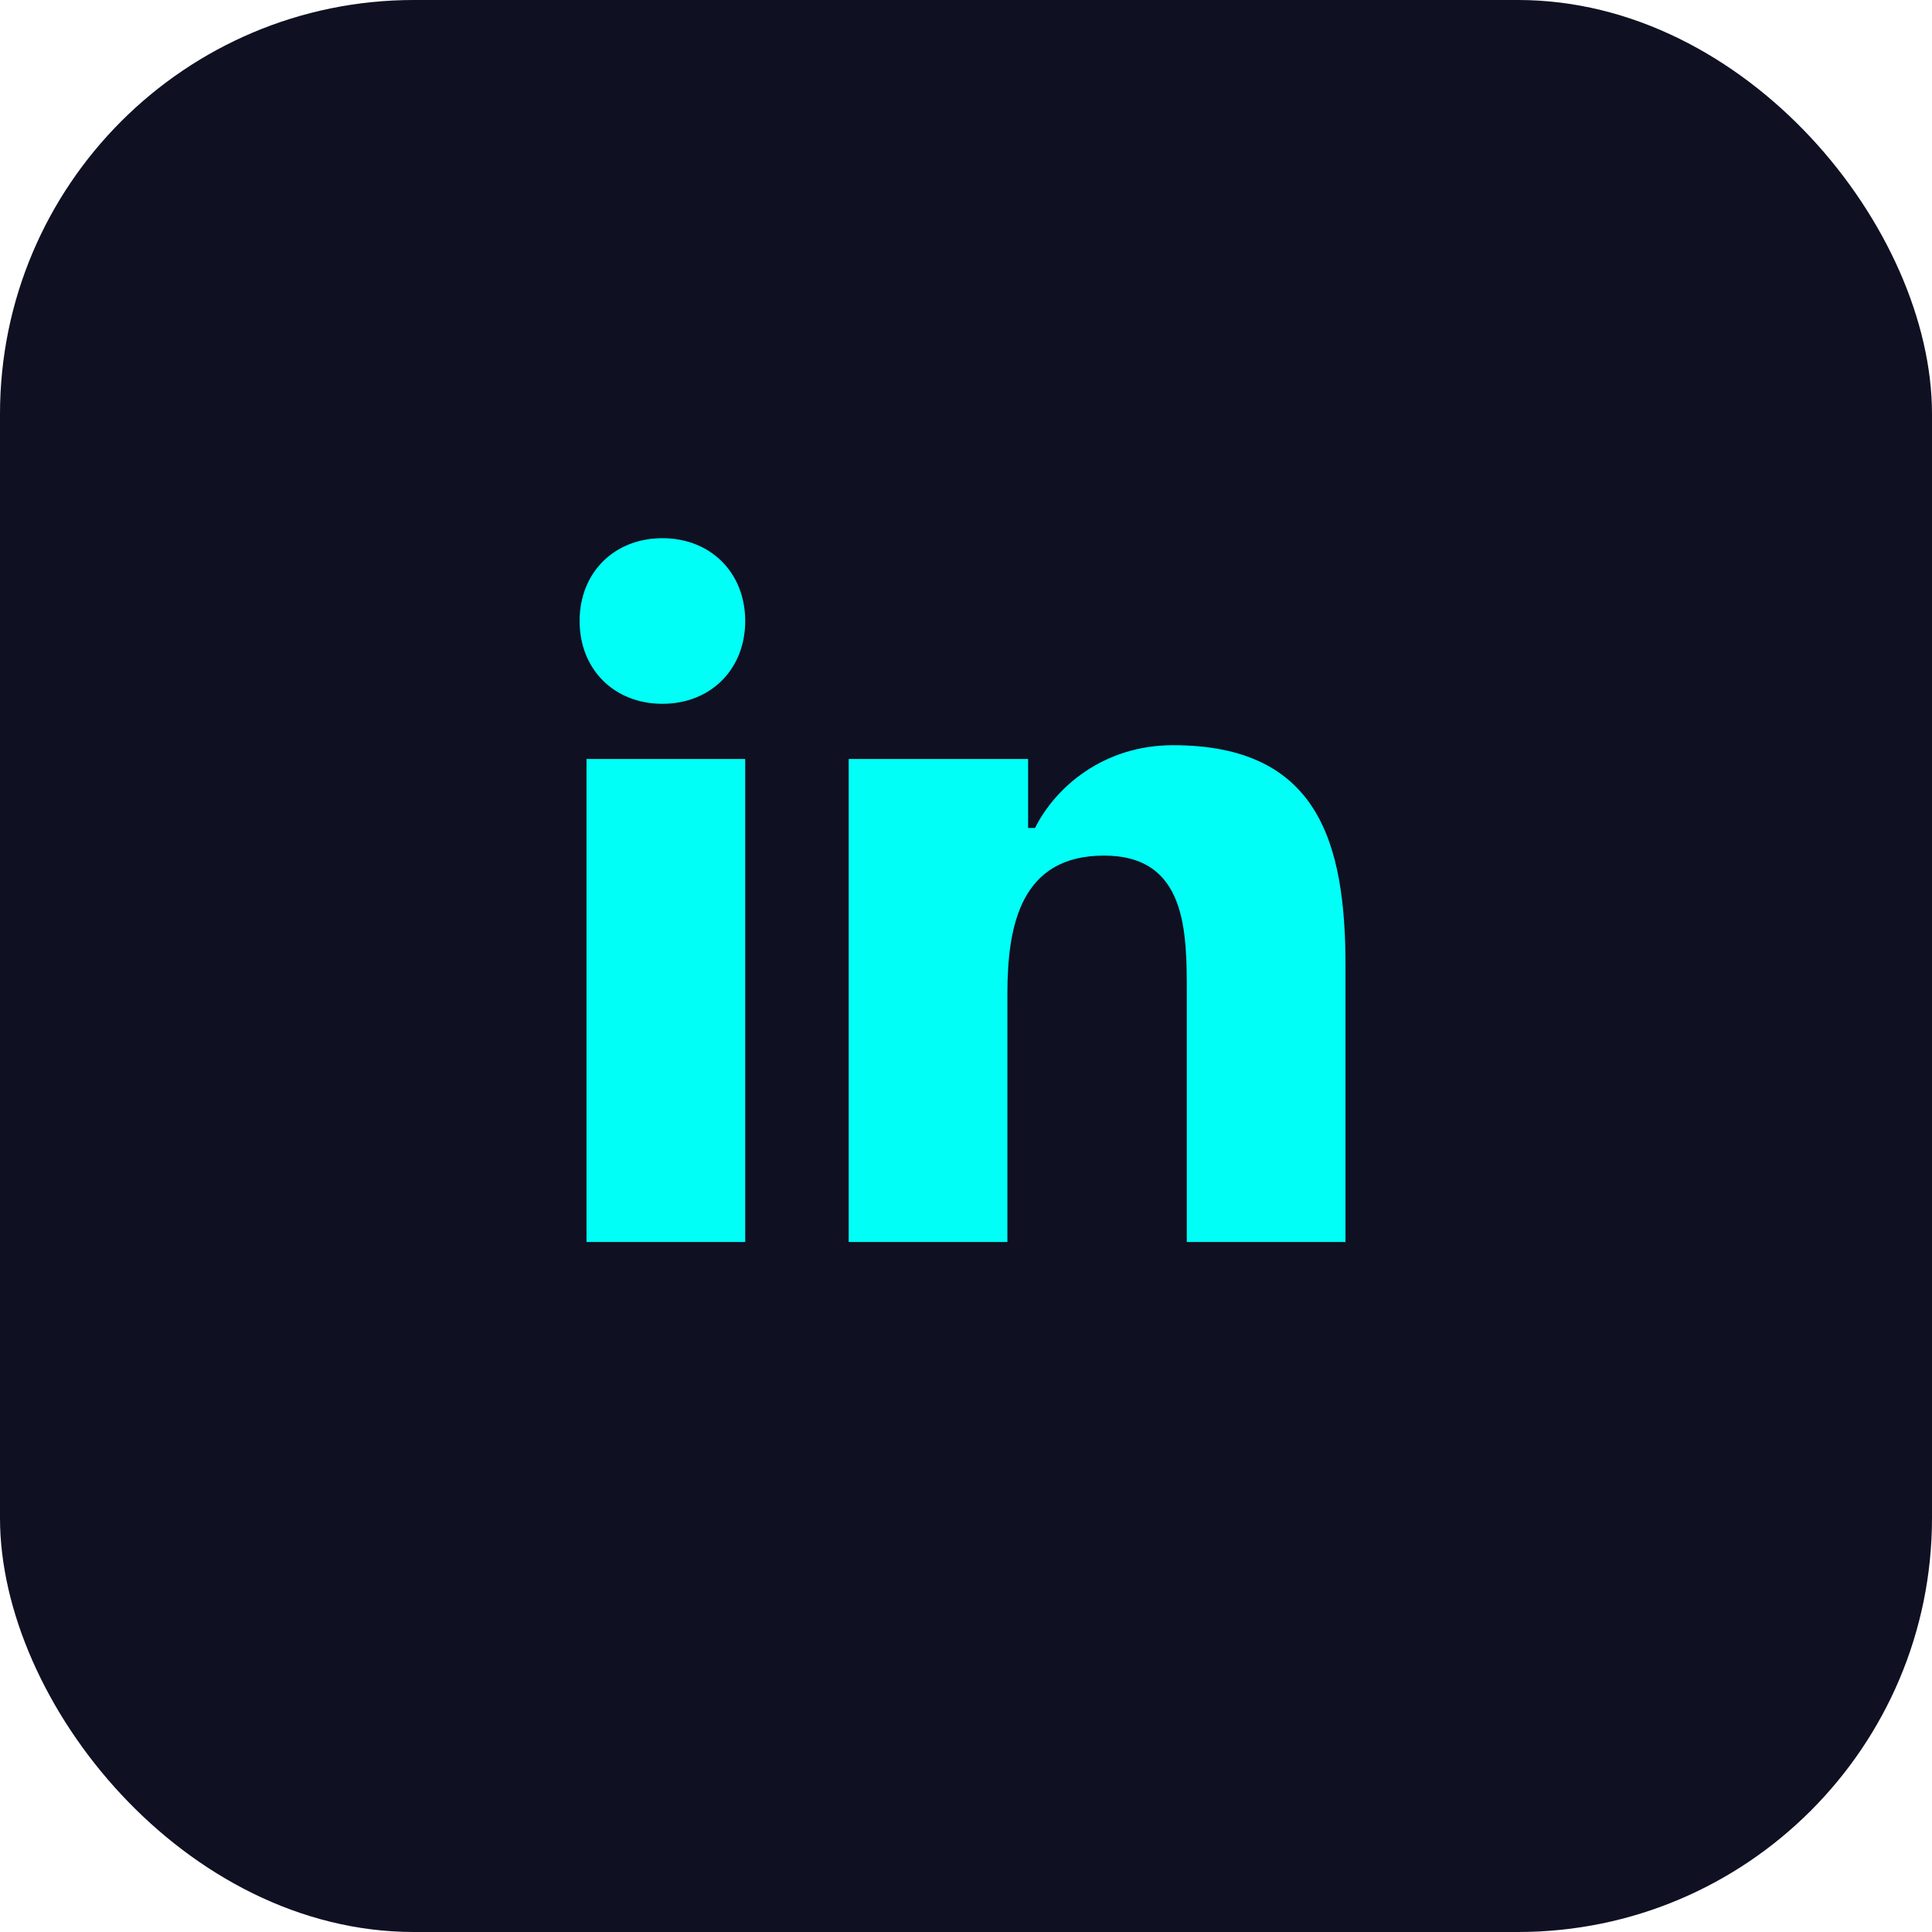
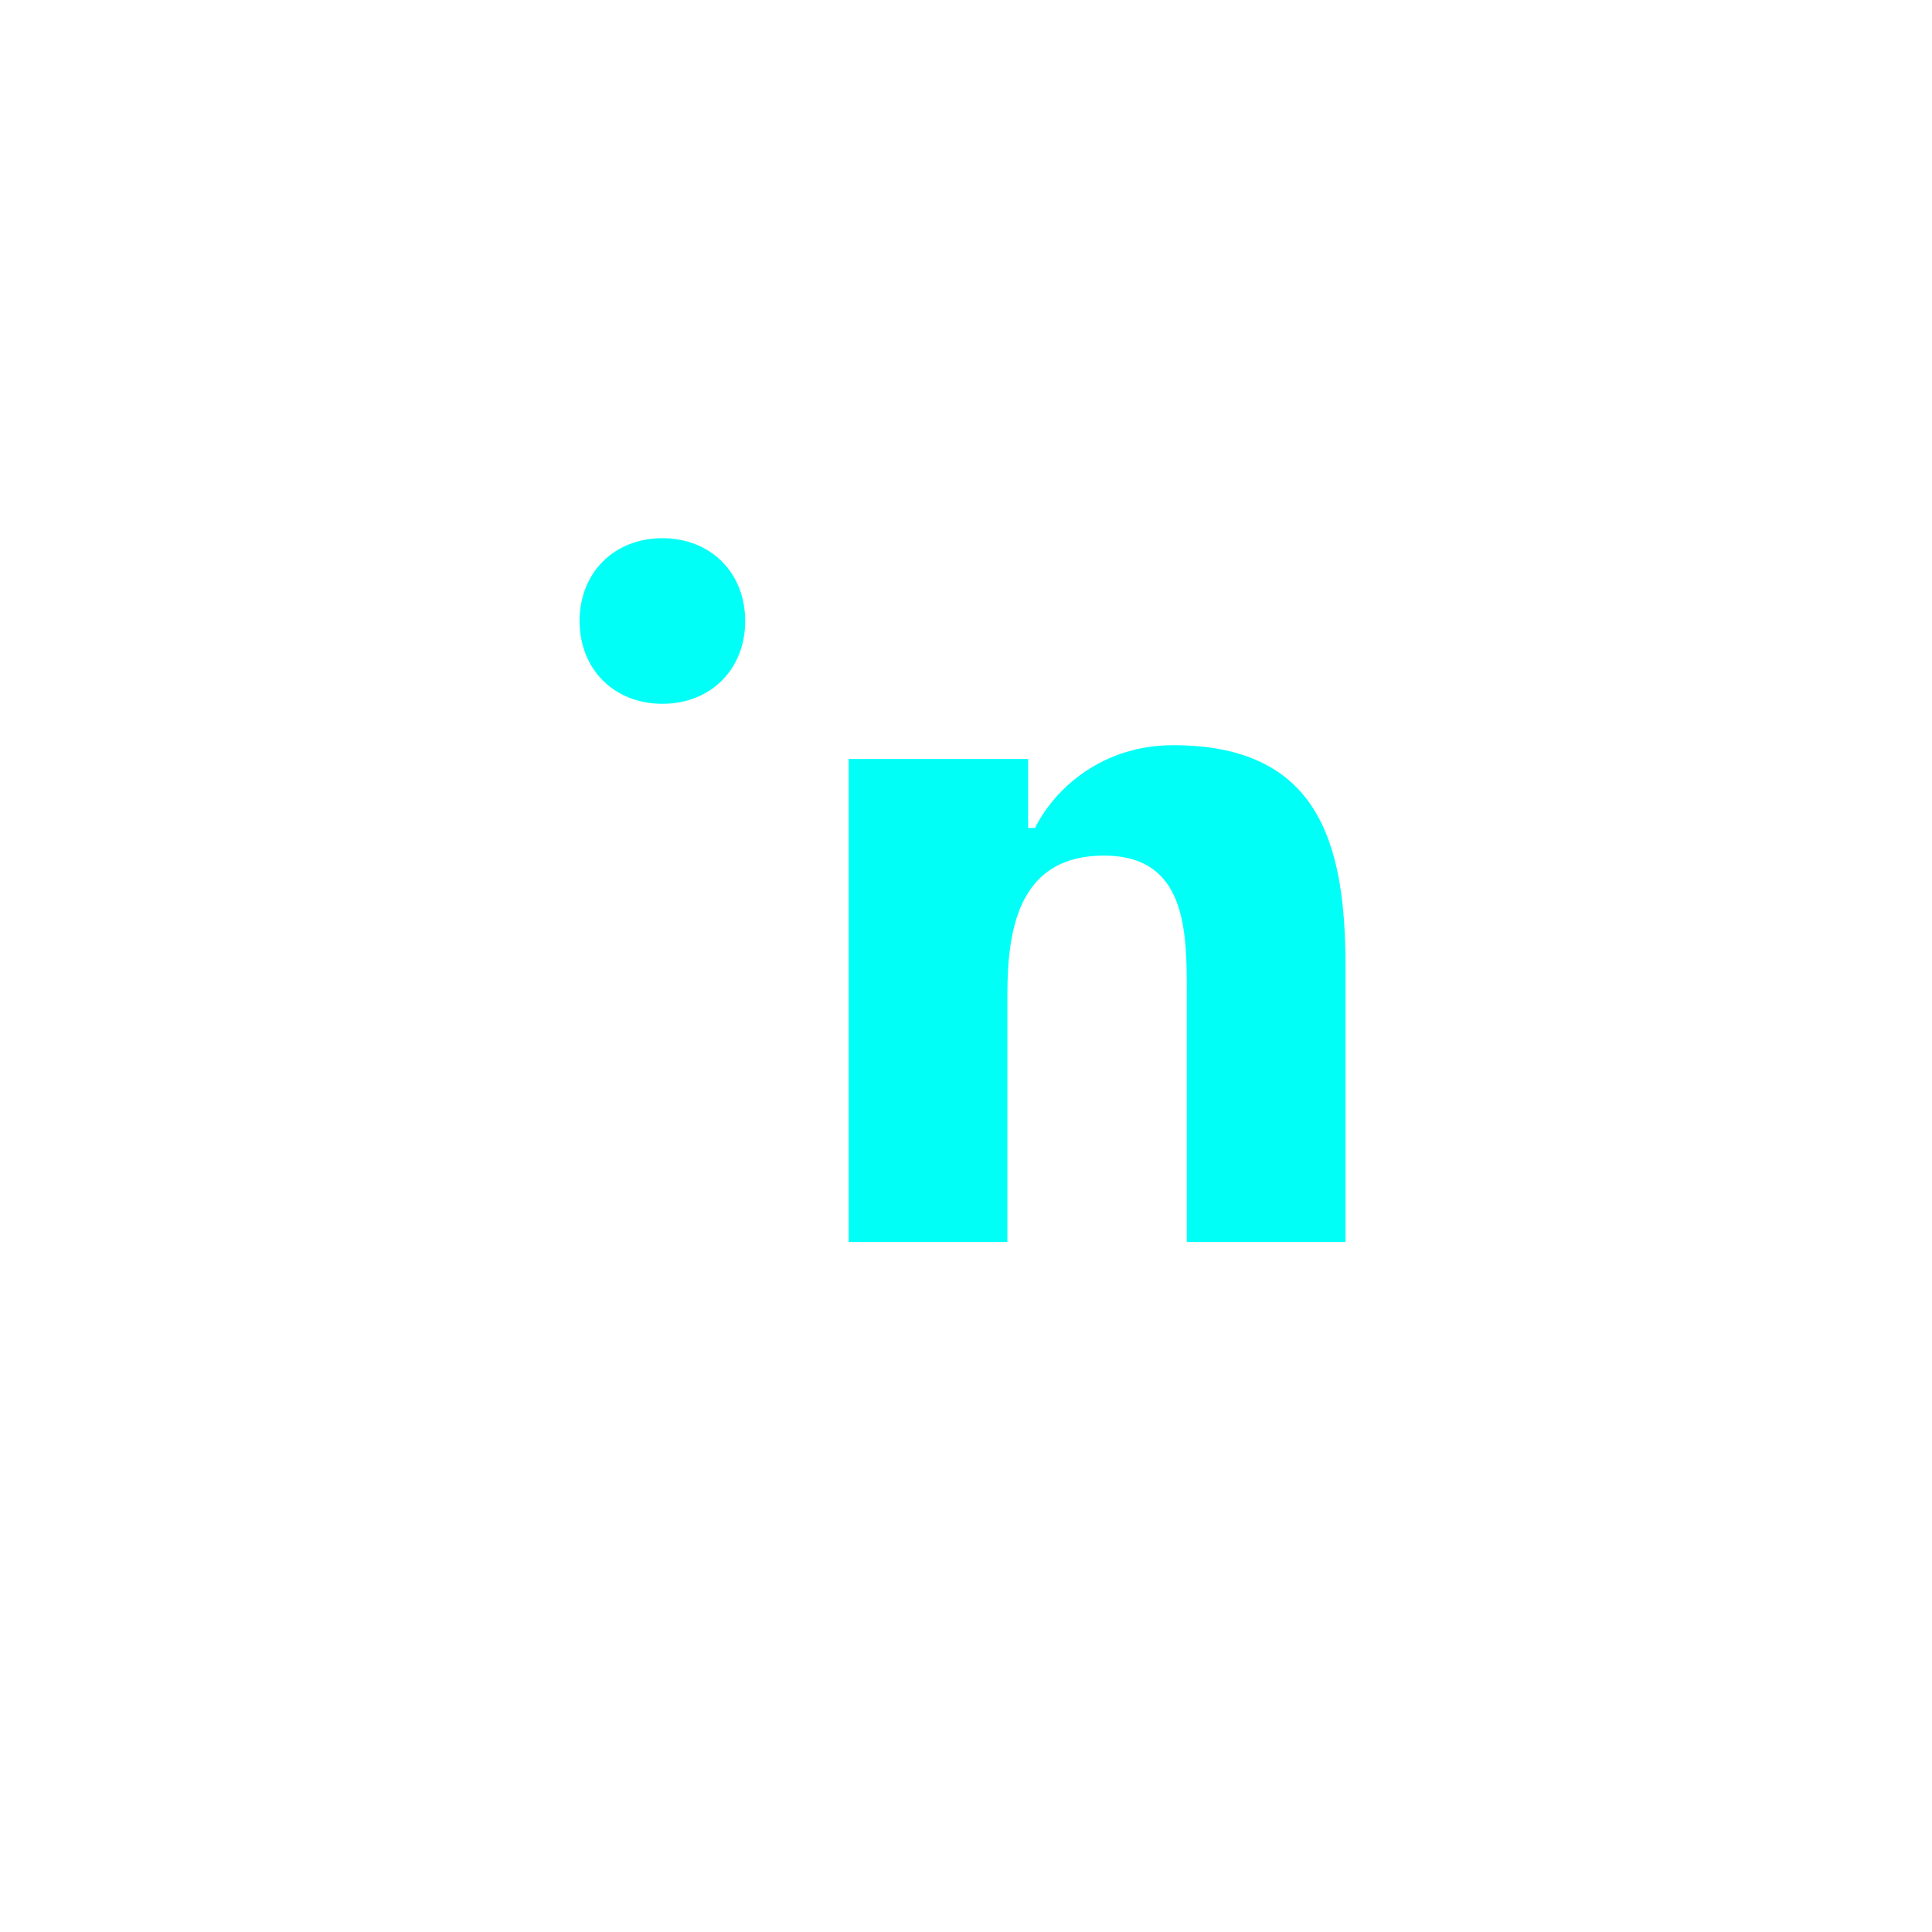
<svg xmlns="http://www.w3.org/2000/svg" width="28" height="28" viewBox="0 0 28 28" fill="none">
-   <rect width="28" height="28" rx="6" fill="#0f1021" />
-   <path d="M8.5 11h2.3v7H8.5v-7zm1.1-3.2c.7 0 1.2.5 1.2 1.2s-.5 1.2-1.2 1.2-1.2-.5-1.2-1.2.5-1.2 1.2-1.2zm3.1 3.2h2.2v1h.1c.3-.6 1-1.2 2-1.2 2.1 0 2.5 1.4 2.5 3.2v4h-2.3v-3.6c0-.9 0-2-1.2-2s-1.4 1-1.4 2v3.6h-2.3v-7z" fill="#00fff7" />
+   <path d="M8.5 11h2.3H8.5v-7zm1.1-3.2c.7 0 1.2.5 1.2 1.2s-.5 1.2-1.2 1.2-1.2-.5-1.2-1.2.5-1.2 1.2-1.2zm3.1 3.2h2.2v1h.1c.3-.6 1-1.2 2-1.2 2.1 0 2.5 1.4 2.5 3.2v4h-2.3v-3.6c0-.9 0-2-1.2-2s-1.4 1-1.4 2v3.6h-2.3v-7z" fill="#00fff7" />
</svg>